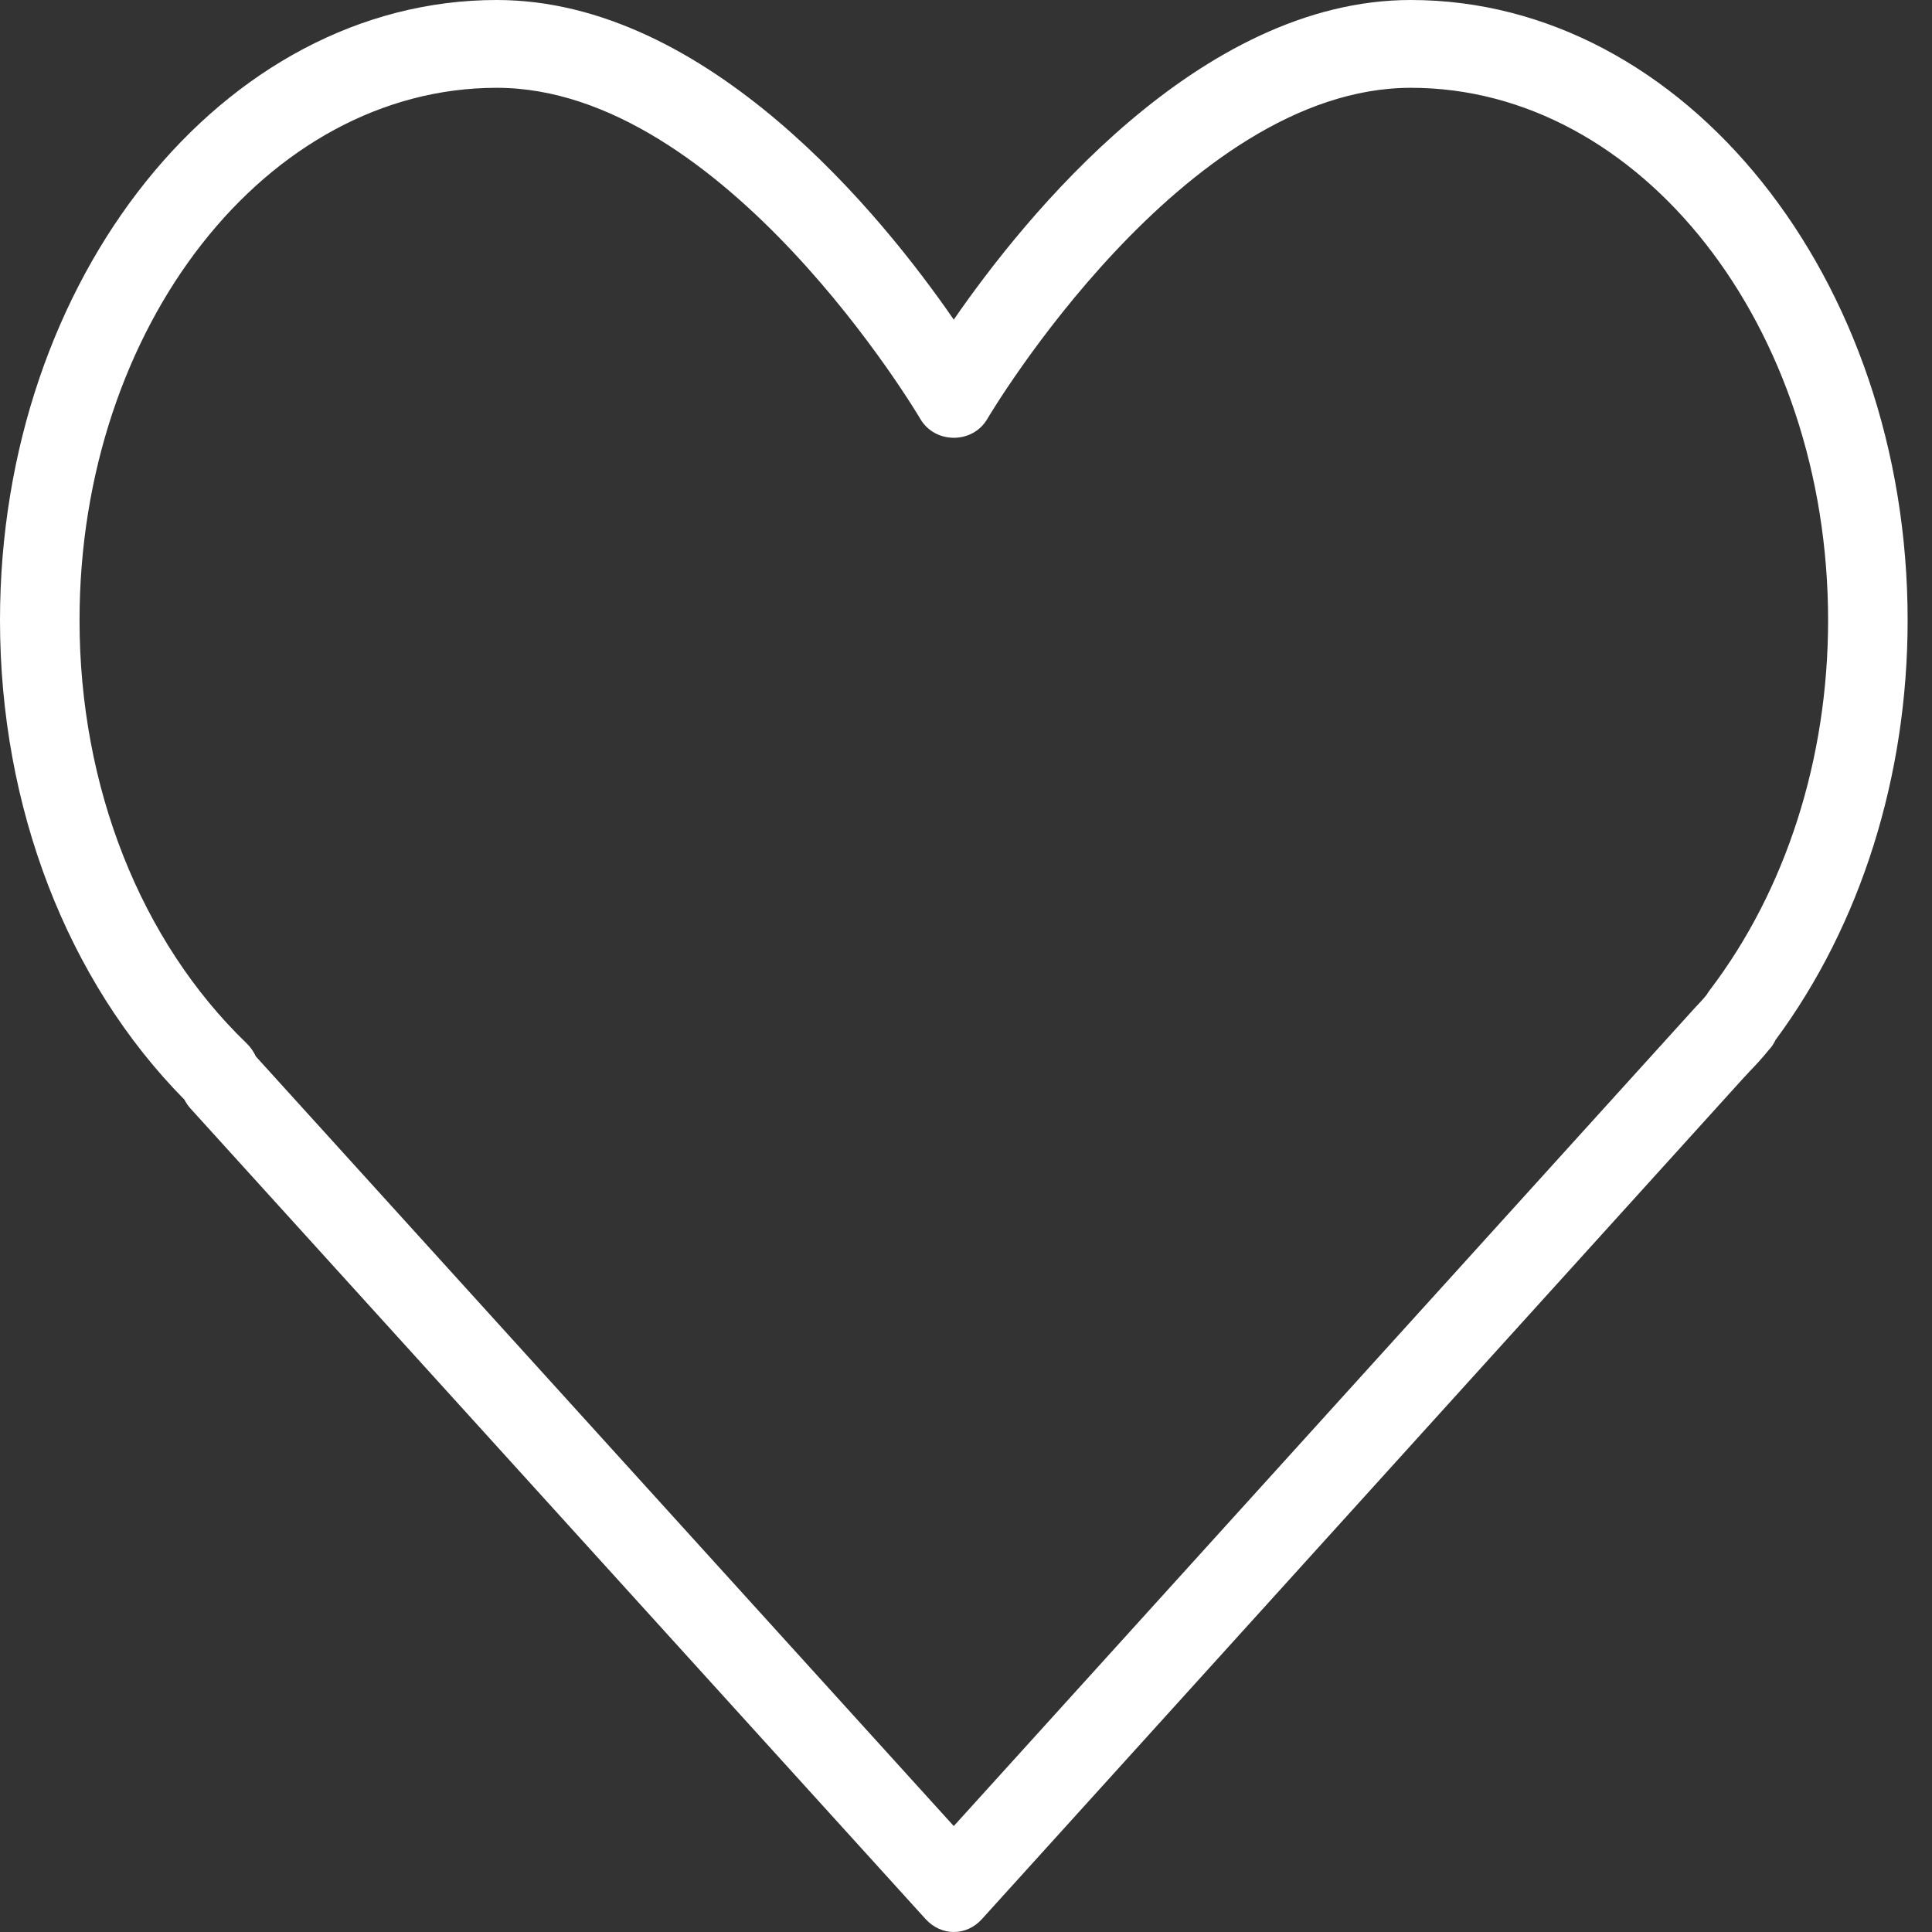
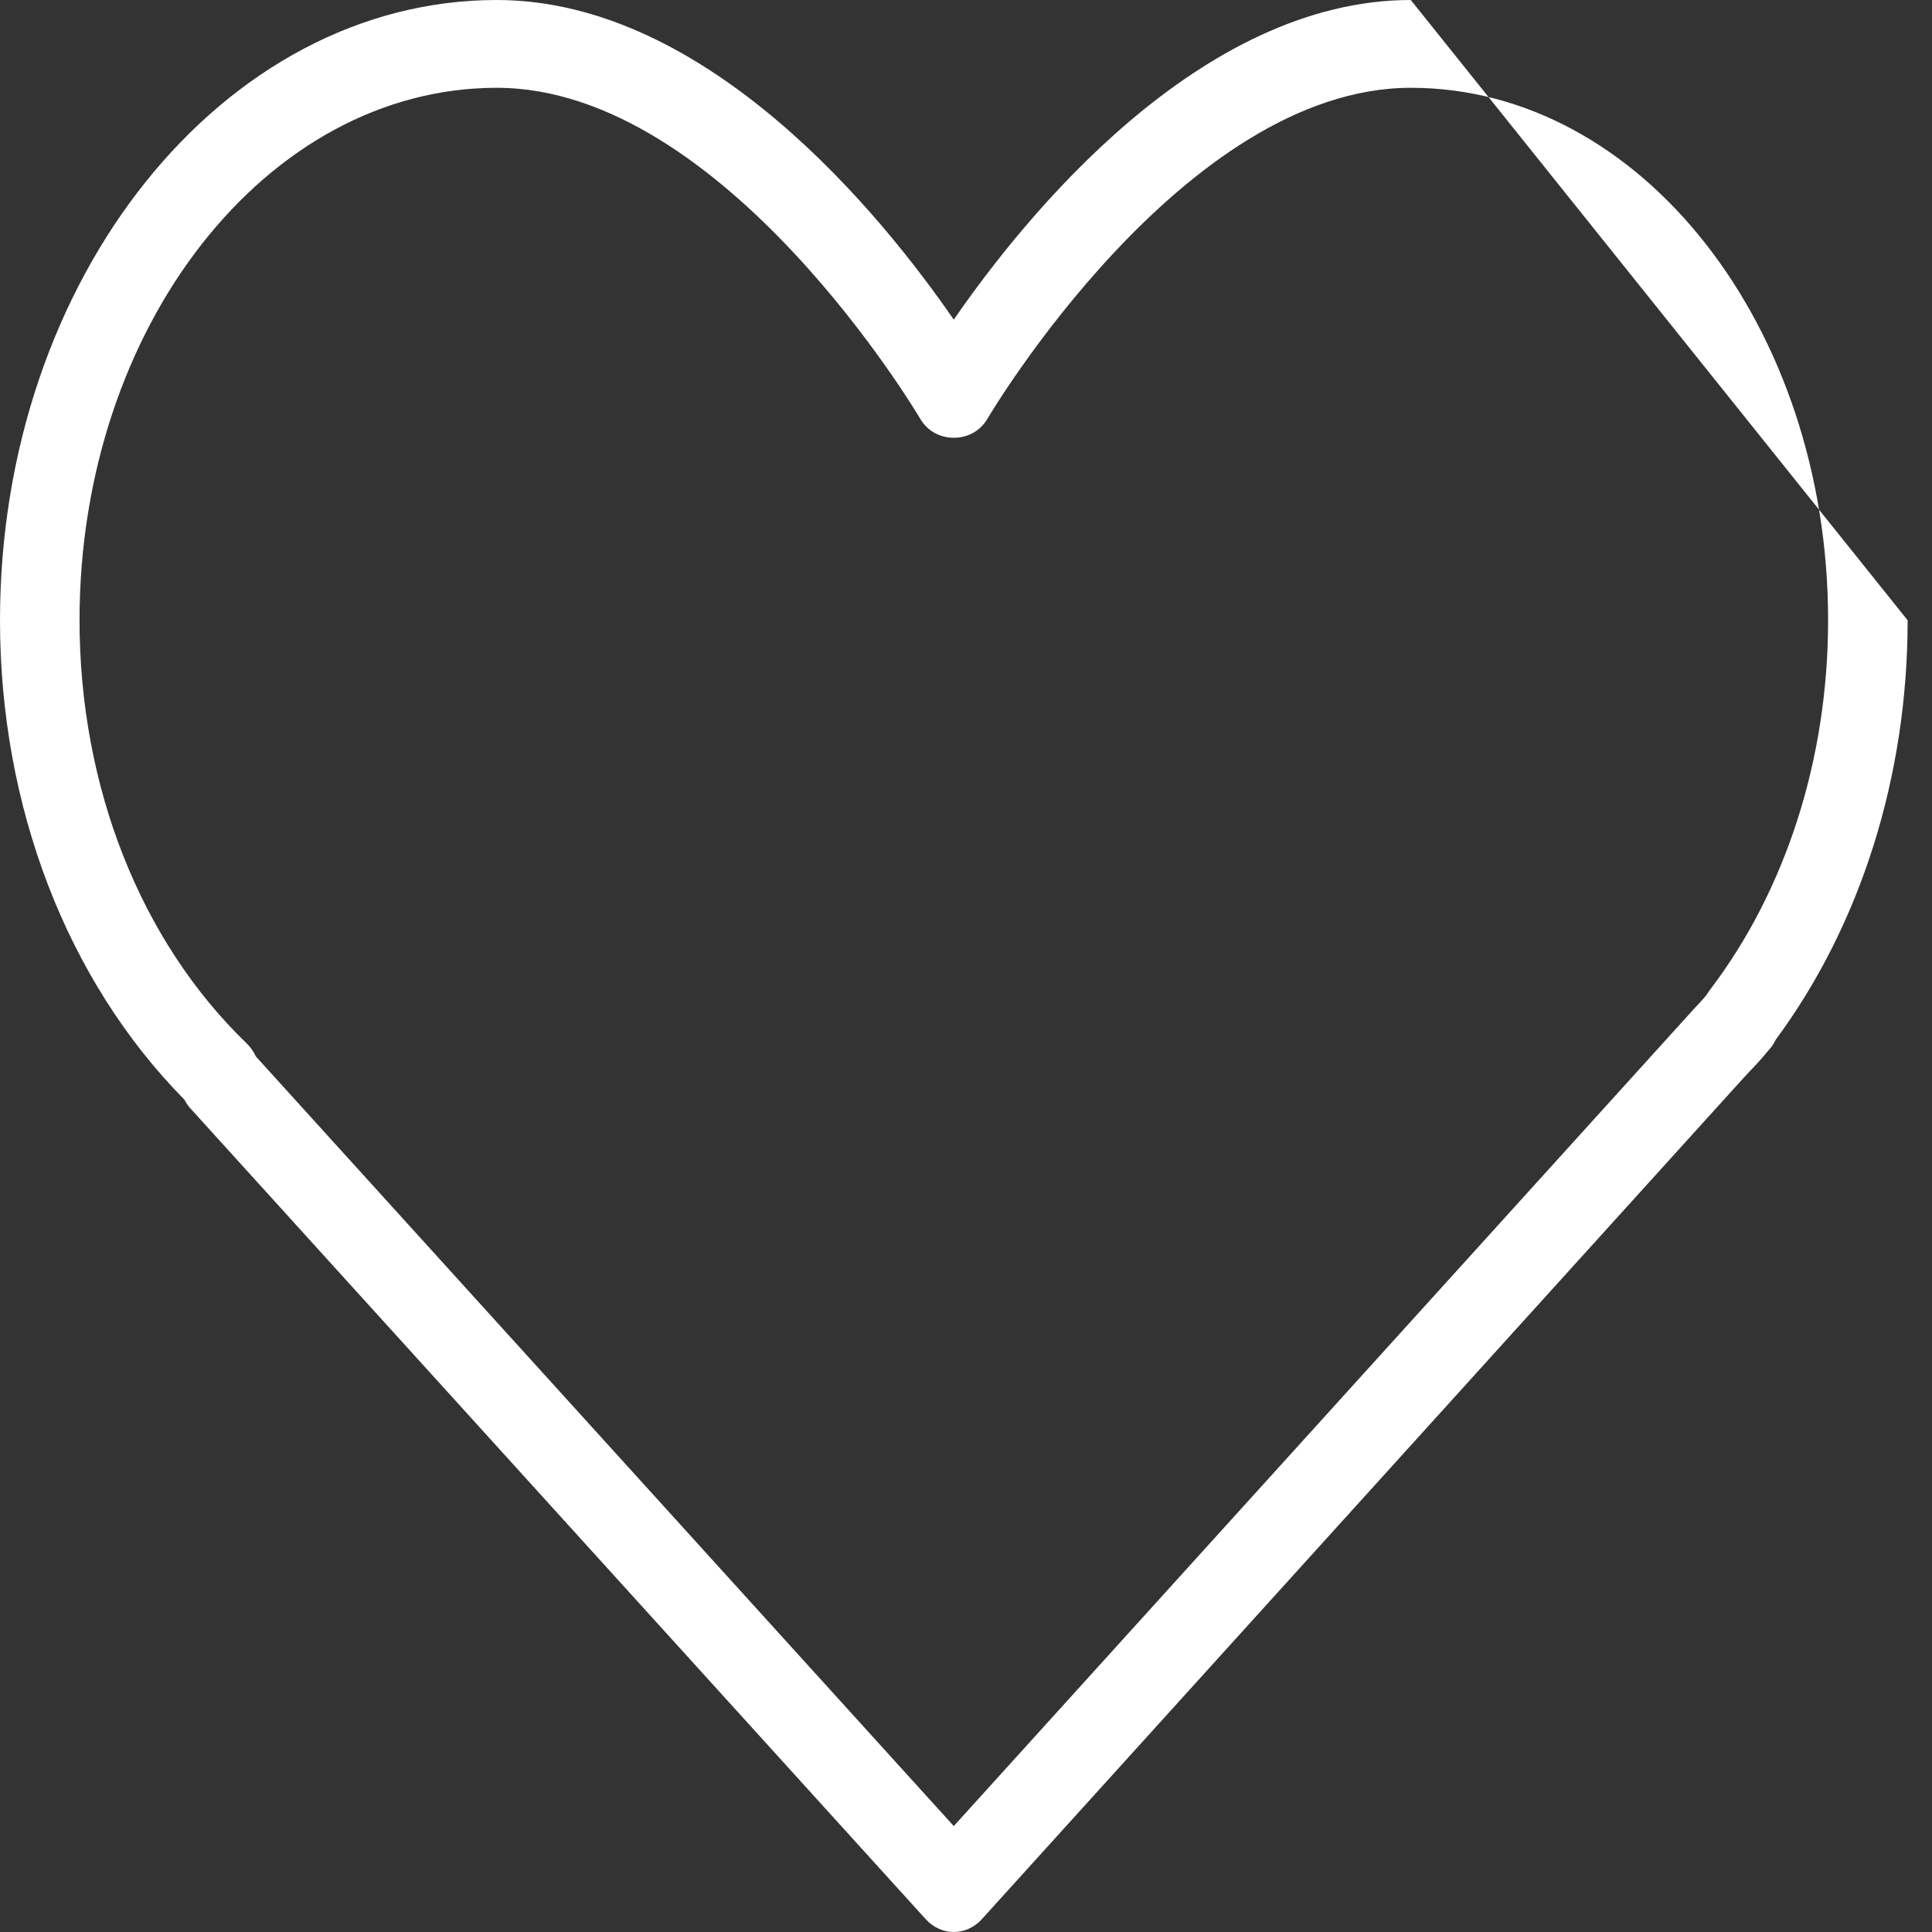
<svg xmlns="http://www.w3.org/2000/svg" width="18" height="18" viewBox="0 0 18 18" fill="none">
  <rect x="0" y="0" width="18" height="18" fill="#333333" stroke="none" />
-   <path d="M13.144 0C11.173 0 9.545 2.023 8.886 2.978C8.228 2.023 6.6 0 4.628 0C2.076 0 0 2.593 0 5.779C0 7.517 0.624 9.137 1.718 10.245C1.734 10.276 1.753 10.304 1.776 10.329L8.625 17.881C8.698 17.96 8.792 18 8.886 18C8.981 18 9.076 17.96 9.148 17.88L16.225 10.064L16.298 9.985C16.356 9.925 16.413 9.864 16.477 9.785C16.504 9.757 16.526 9.724 16.543 9.688C17.337 8.615 17.773 7.23 17.773 5.779C17.773 2.593 15.696 0 13.144 0ZM15.927 9.228C15.917 9.242 15.908 9.255 15.899 9.27C15.864 9.314 15.826 9.352 15.789 9.392L8.886 17.013L2.384 9.843C2.363 9.797 2.334 9.756 2.298 9.721C1.308 8.766 0.741 7.329 0.741 5.779C0.741 3.044 2.485 0.818 4.628 0.818C6.748 0.818 8.557 3.873 8.575 3.904C8.712 4.137 9.061 4.137 9.198 3.904C9.216 3.873 11.025 0.818 13.145 0.818C15.289 0.818 17.032 3.044 17.032 5.779C17.032 7.067 16.64 8.293 15.927 9.228Z" fill="white" />
+   <path d="M13.144 0C11.173 0 9.545 2.023 8.886 2.978C8.228 2.023 6.6 0 4.628 0C2.076 0 0 2.593 0 5.779C0 7.517 0.624 9.137 1.718 10.245C1.734 10.276 1.753 10.304 1.776 10.329L8.625 17.881C8.698 17.96 8.792 18 8.886 18C8.981 18 9.076 17.96 9.148 17.88L16.225 10.064L16.298 9.985C16.356 9.925 16.413 9.864 16.477 9.785C16.504 9.757 16.526 9.724 16.543 9.688C17.337 8.615 17.773 7.23 17.773 5.779ZM15.927 9.228C15.917 9.242 15.908 9.255 15.899 9.27C15.864 9.314 15.826 9.352 15.789 9.392L8.886 17.013L2.384 9.843C2.363 9.797 2.334 9.756 2.298 9.721C1.308 8.766 0.741 7.329 0.741 5.779C0.741 3.044 2.485 0.818 4.628 0.818C6.748 0.818 8.557 3.873 8.575 3.904C8.712 4.137 9.061 4.137 9.198 3.904C9.216 3.873 11.025 0.818 13.145 0.818C15.289 0.818 17.032 3.044 17.032 5.779C17.032 7.067 16.64 8.293 15.927 9.228Z" fill="white" />
</svg>